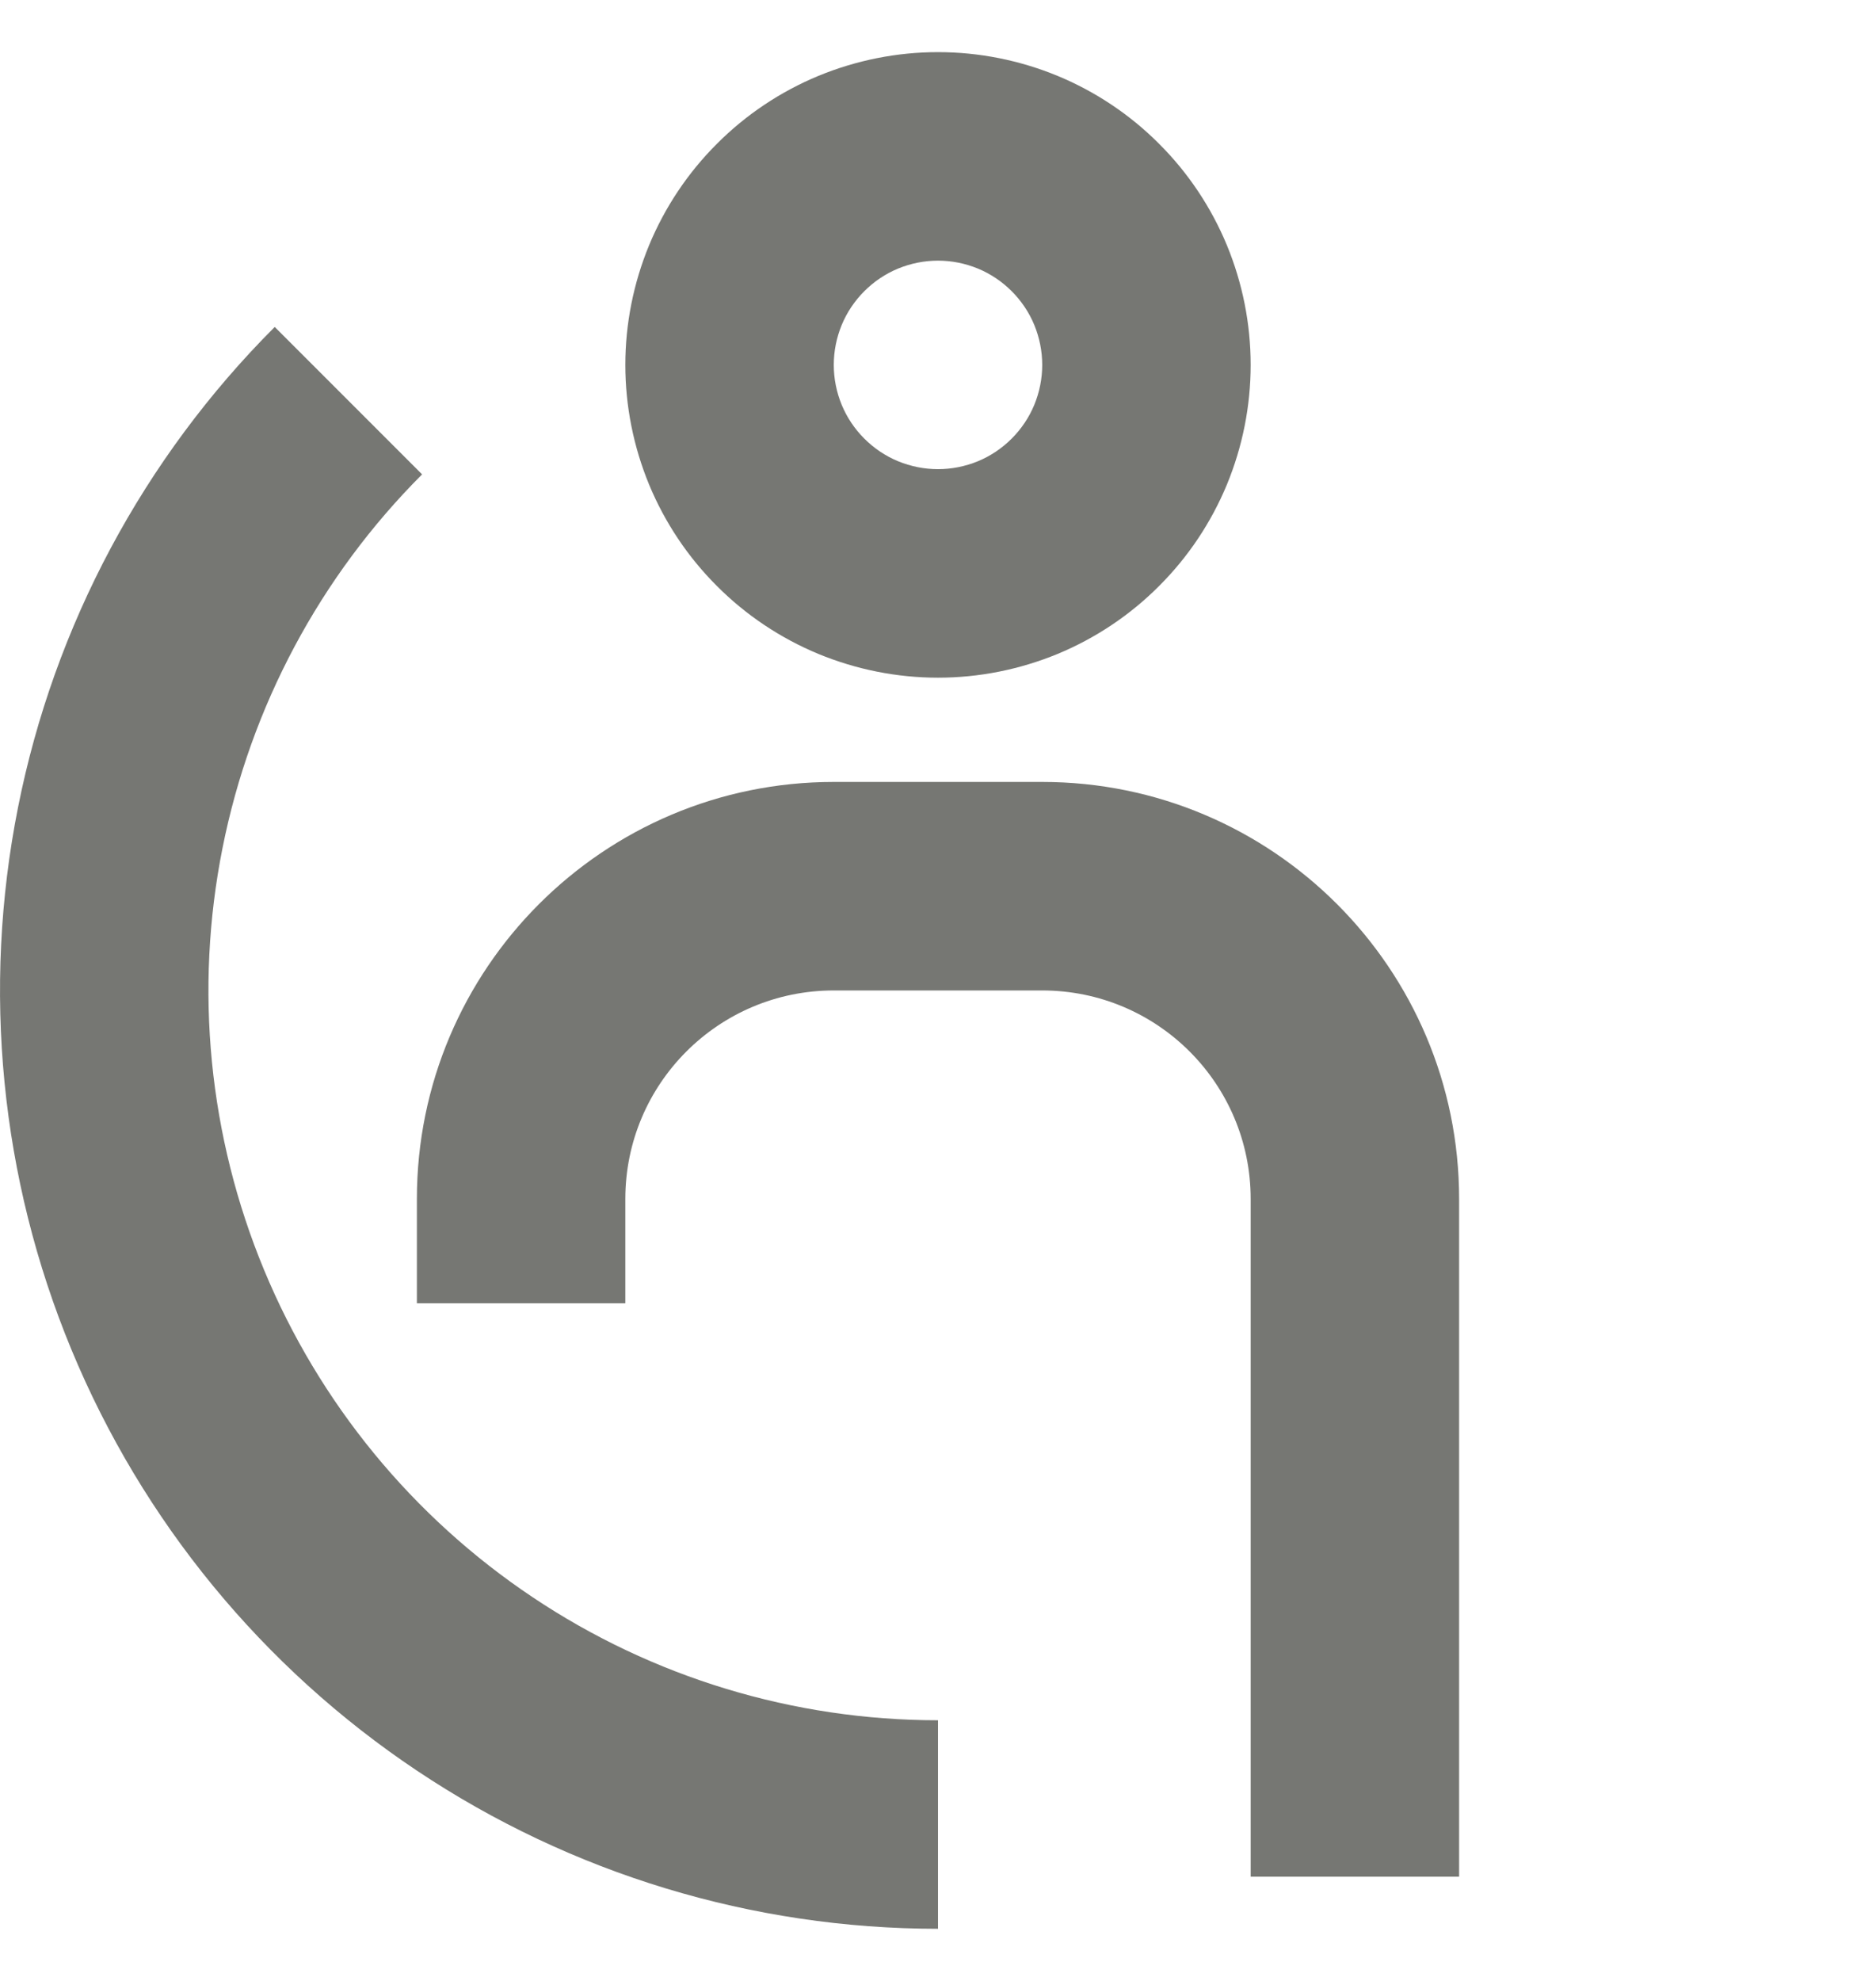
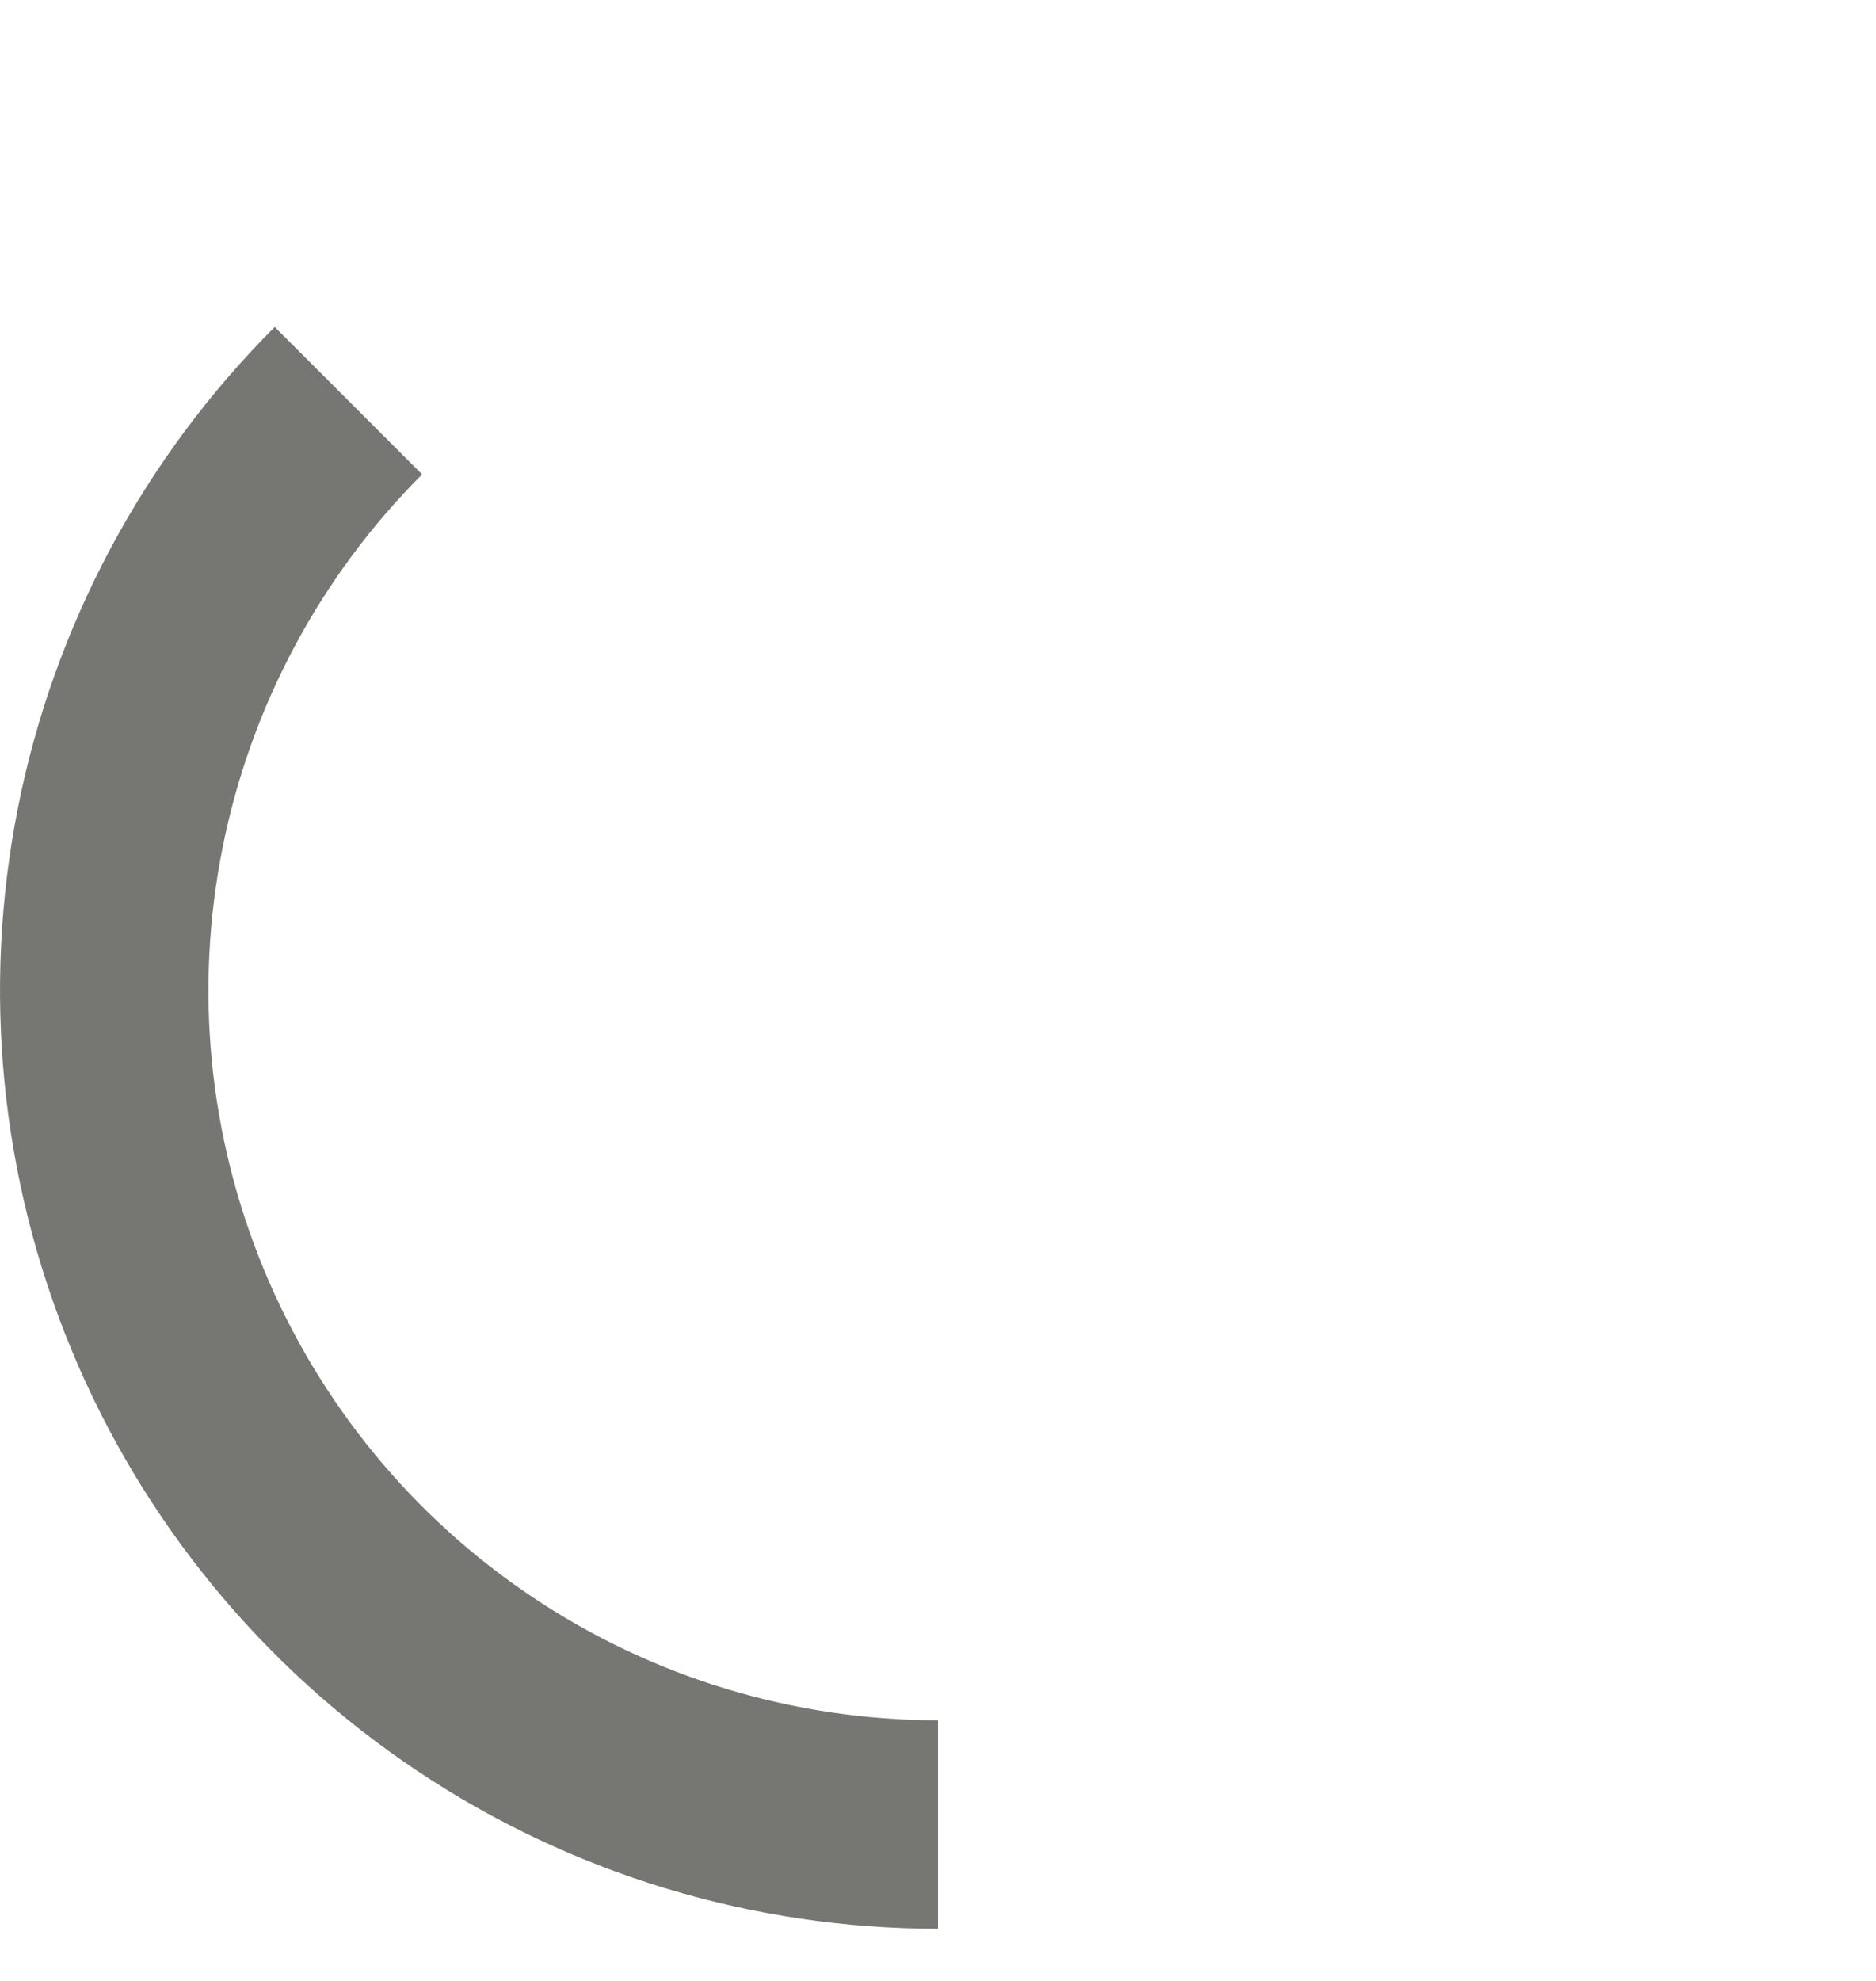
<svg xmlns="http://www.w3.org/2000/svg" width="18" height="19" viewBox="0 0 18 19" fill="none">
  <g clip-path="url(#clip0_3679_16719)">
-     <path fill-rule="evenodd" clip-rule="evenodd" d="M8 9.5C6.895 9.5 6 10.395 6 11.5V12.5H4V11.5C4 9.291 5.791 7.5 8 7.5H10C12.209 7.5 14 9.291 14 11.5V18H12V11.5C12 10.395 11.105 9.5 10 9.5H8Z" fill="#767773" />
    <path fill-rule="evenodd" clip-rule="evenodd" d="M5.111 15.32C6.262 16.09 7.616 16.5 9 16.5L9 18.5C7.22 18.5 5.48 17.972 4 16.983C2.52 15.994 1.366 14.589 0.685 12.944C0.004 11.3 -0.174 9.49 0.173 7.744C0.52 5.998 1.377 4.395 2.636 3.136L4.05 4.55C3.071 5.529 2.405 6.777 2.135 8.134C1.864 9.492 2.003 10.9 2.533 12.179C3.063 13.458 3.96 14.551 5.111 15.32Z" fill="#767773" />
-     <path fill-rule="evenodd" clip-rule="evenodd" d="M9 2.5C8.869 2.5 8.739 2.526 8.617 2.576C8.496 2.626 8.386 2.7 8.293 2.793C8.2 2.886 8.126 2.996 8.076 3.117C8.026 3.239 8 3.369 8 3.5C8 3.631 8.026 3.761 8.076 3.883C8.126 4.004 8.2 4.114 8.293 4.207C8.386 4.3 8.496 4.374 8.617 4.424C8.739 4.474 8.869 4.5 9 4.5C9.131 4.5 9.261 4.474 9.383 4.424C9.504 4.374 9.614 4.3 9.707 4.207C9.8 4.114 9.874 4.004 9.924 3.883C9.974 3.761 10 3.631 10 3.5C10 3.369 9.974 3.239 9.924 3.117C9.874 2.996 9.8 2.886 9.707 2.793C9.614 2.7 9.504 2.626 9.383 2.576C9.261 2.526 9.131 2.5 9 2.5ZM7.852 0.728C8.216 0.578 8.606 0.5 9 0.5C9.394 0.5 9.784 0.578 10.148 0.728C10.512 0.879 10.843 1.1 11.121 1.379C11.4 1.657 11.621 1.988 11.772 2.352C11.922 2.716 12 3.106 12 3.5C12 3.894 11.922 4.284 11.772 4.648C11.621 5.012 11.4 5.343 11.121 5.621C10.843 5.9 10.512 6.121 10.148 6.272C9.784 6.422 9.394 6.5 9 6.5C8.606 6.5 8.216 6.422 7.852 6.272C7.488 6.121 7.157 5.9 6.879 5.621C6.6 5.343 6.379 5.012 6.228 4.648C6.078 4.284 6 3.894 6 3.5C6 3.106 6.078 2.716 6.228 2.352C6.379 1.988 6.6 1.657 6.879 1.379C7.157 1.1 7.488 0.879 7.852 0.728Z" fill="#767773" />
  </g>
  <defs>
    <clipPath id="clip0_3679_16719">
      <rect width="18" height="18" fill="white" transform="translate(0 0.5)" />
    </clipPath>
  </defs>
</svg>